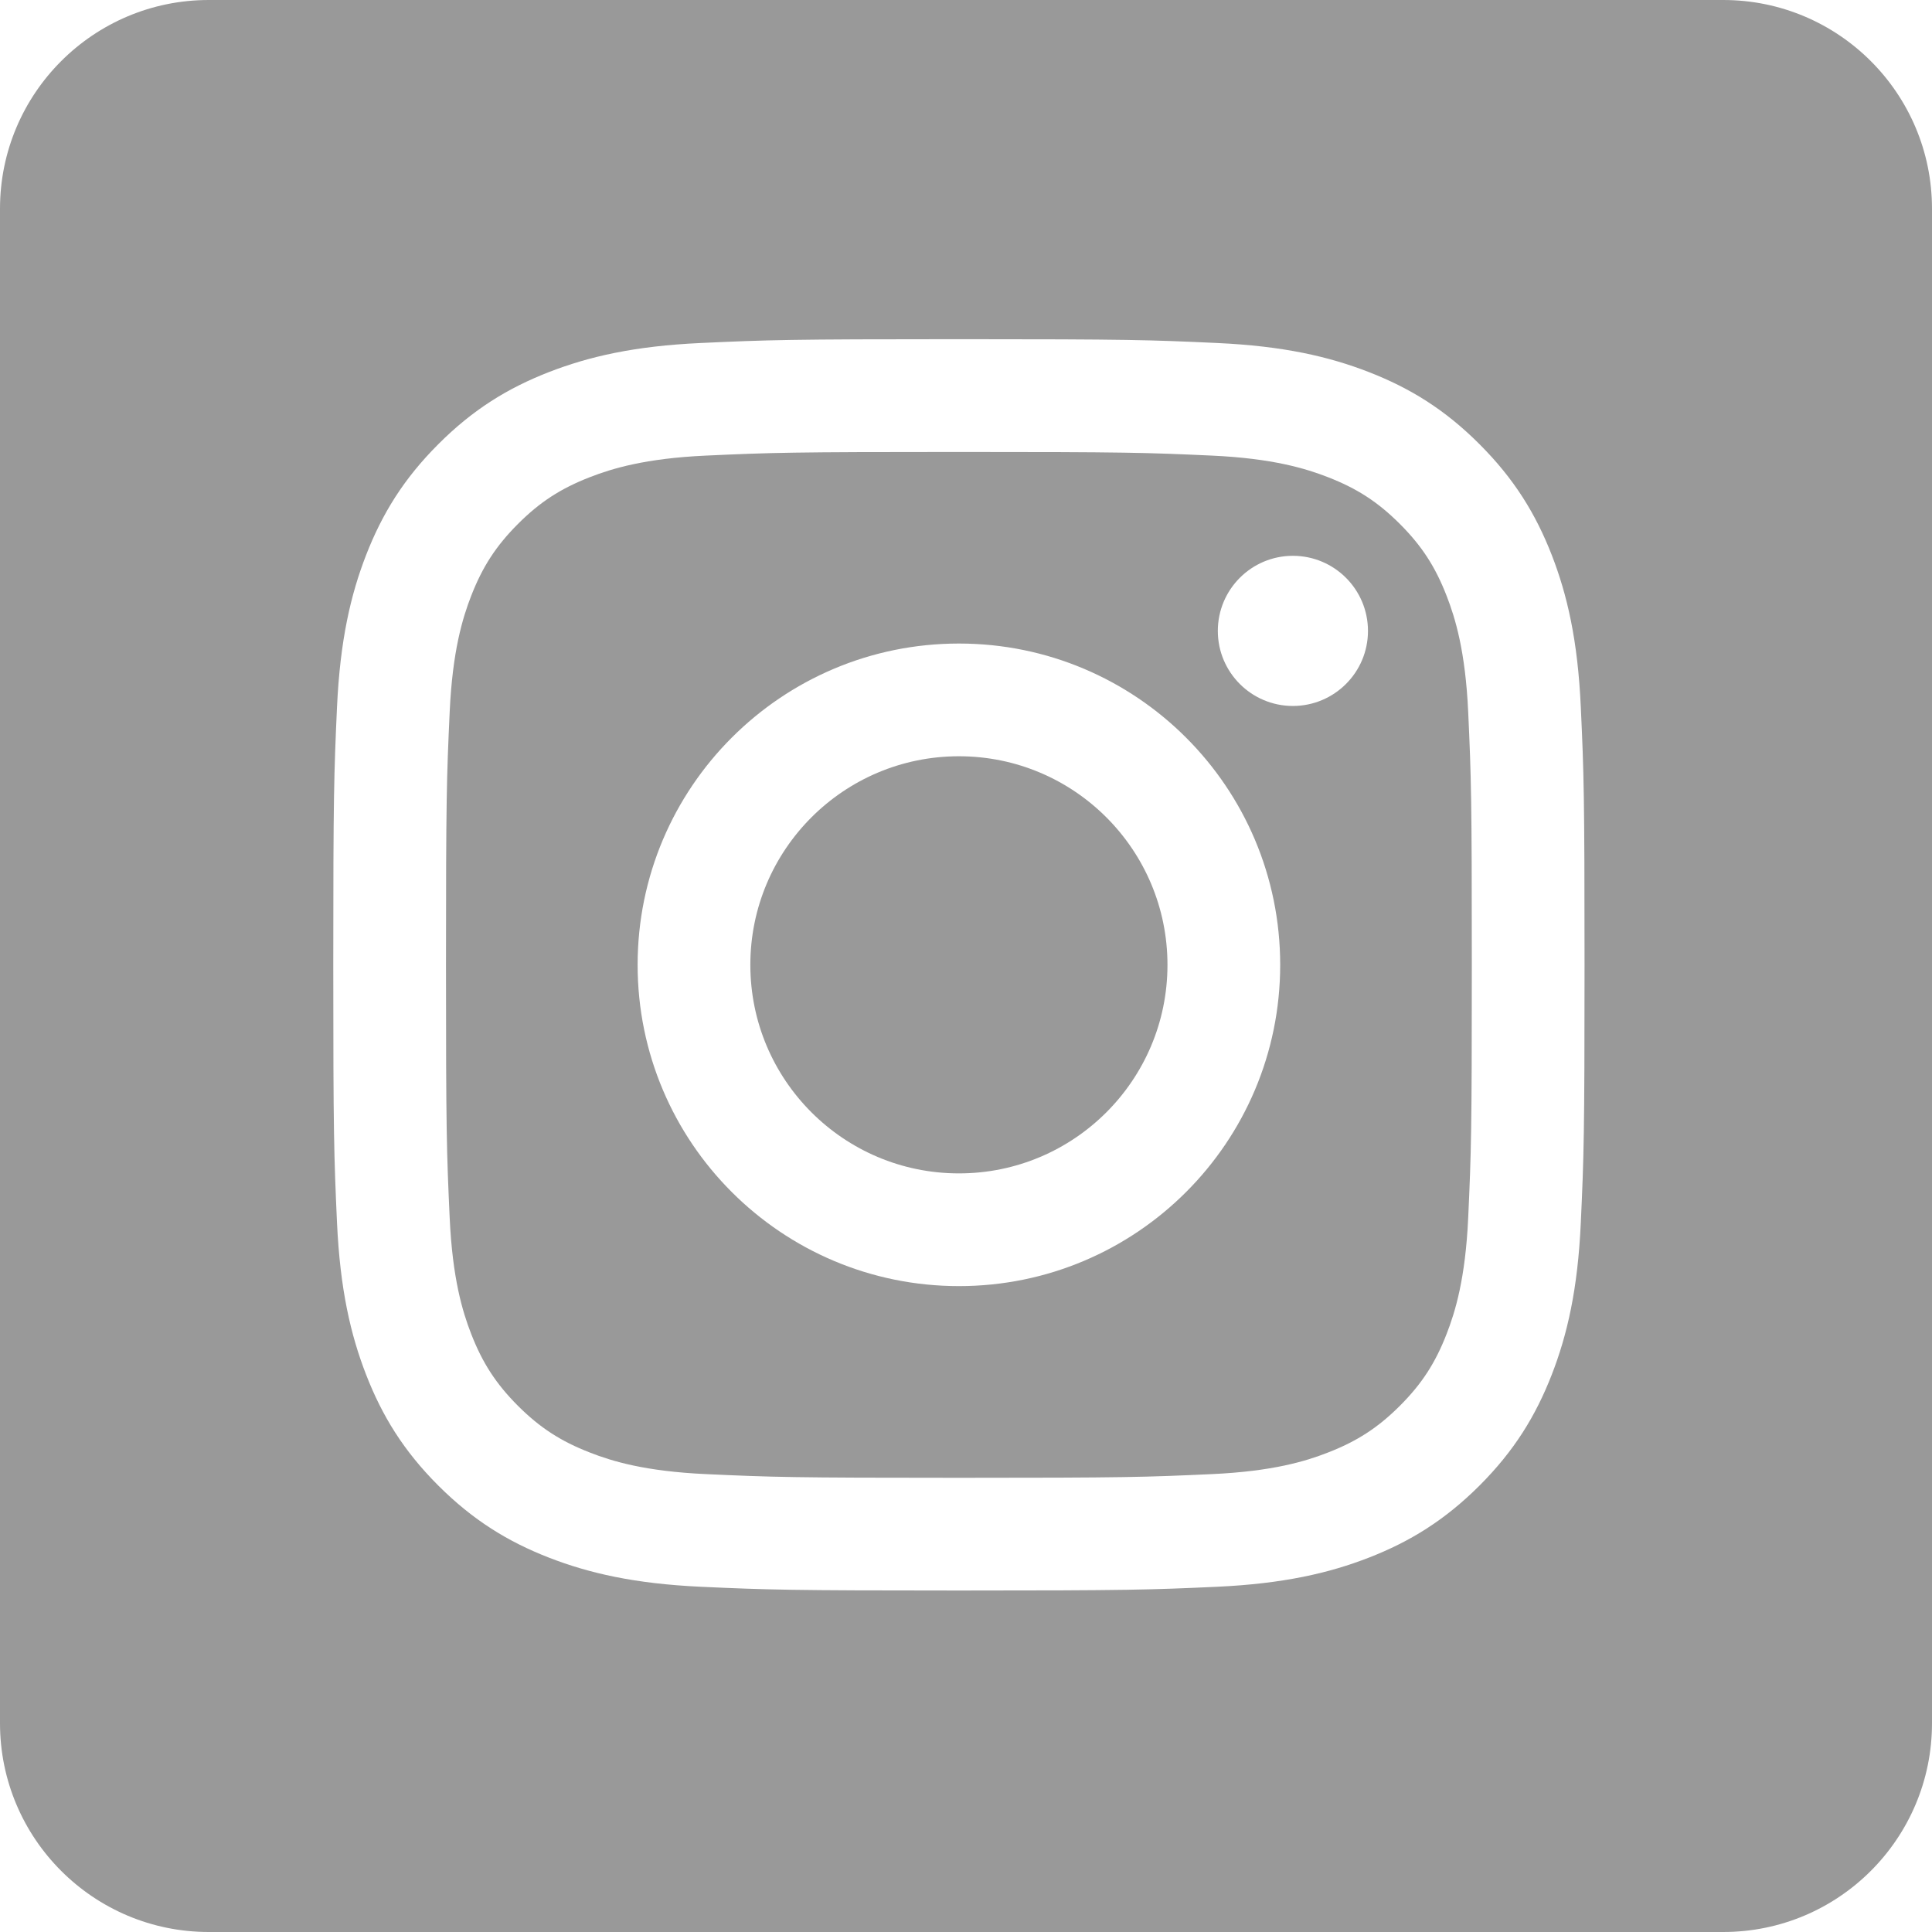
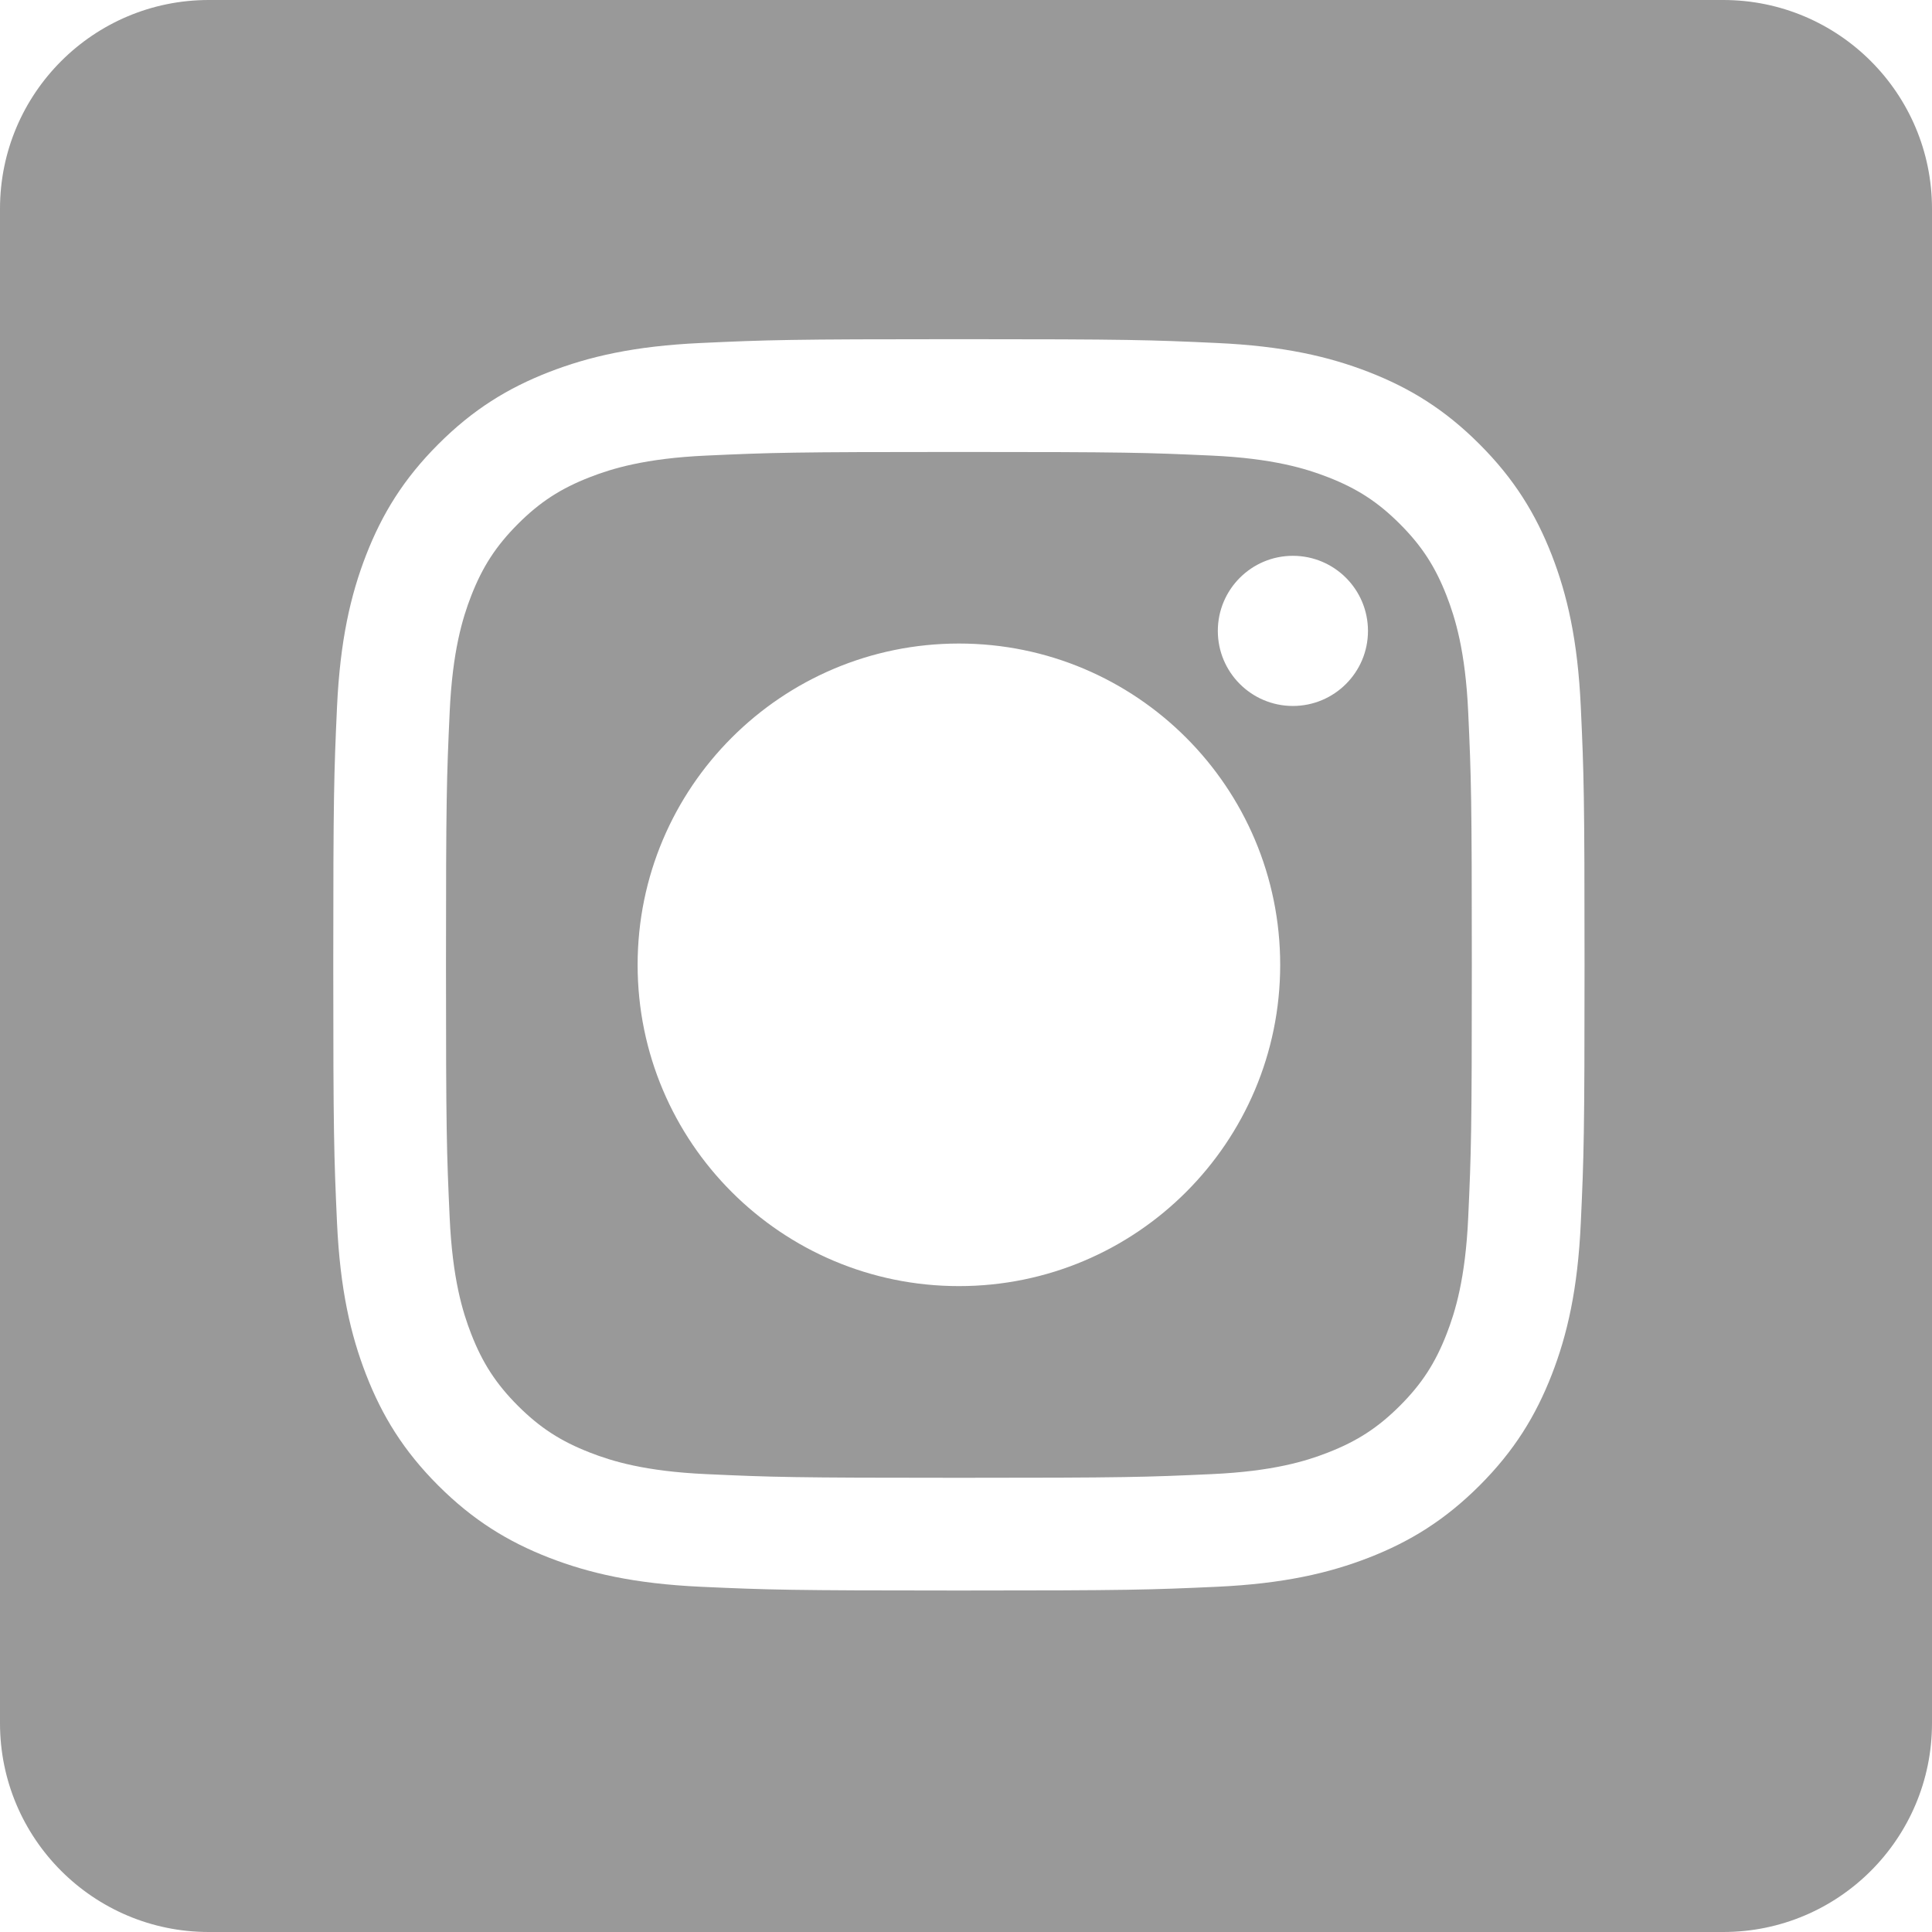
<svg xmlns="http://www.w3.org/2000/svg" width="32" height="32" viewBox="0 0 32 32" fill="none">
-   <path d="M19.337 15.981C19.337 17.889 17.79 19.435 15.883 19.435C13.975 19.435 12.428 17.889 12.428 15.981C12.428 14.073 13.975 12.526 15.883 12.526C17.79 12.526 19.337 14.073 19.337 15.981Z" fill="#999999" />
  <path d="M28.542 0H3.458C1.548 0 0 1.548 0 3.458V28.542C0 30.452 1.548 32 3.458 32H28.542C30.452 32 32 30.452 32 28.542V3.458C32 1.548 30.452 0 28.542 0ZM26.183 20.254C26.133 21.357 25.958 22.11 25.702 22.769C25.436 23.451 25.082 24.029 24.506 24.605C23.93 25.18 23.352 25.535 22.671 25.8C22.012 26.056 21.258 26.231 20.155 26.282C19.05 26.332 18.697 26.344 15.883 26.344C13.068 26.344 12.715 26.332 11.61 26.282C10.507 26.231 9.754 26.056 9.094 25.8C8.413 25.535 7.835 25.18 7.259 24.605C6.683 24.029 6.329 23.451 6.064 22.769C5.808 22.11 5.633 21.357 5.582 20.254C5.532 19.148 5.52 18.796 5.52 15.981C5.52 13.166 5.532 12.814 5.582 11.709C5.633 10.606 5.808 9.852 6.064 9.193C6.329 8.512 6.683 7.934 7.259 7.358C7.835 6.781 8.413 6.427 9.094 6.162C9.754 5.906 10.507 5.731 11.61 5.681C12.715 5.63 13.068 5.618 15.883 5.618C18.697 5.618 19.05 5.63 20.155 5.681C21.258 5.731 22.012 5.906 22.671 6.162C23.352 6.427 23.93 6.781 24.506 7.358C25.082 7.934 25.436 8.512 25.702 9.193C25.958 9.852 26.133 10.606 26.183 11.709C26.234 12.814 26.245 13.166 26.245 15.981C26.245 18.796 26.234 19.148 26.183 20.254ZM23.961 9.87C23.773 9.386 23.549 9.041 23.186 8.678C22.823 8.315 22.478 8.091 21.994 7.903C21.629 7.761 21.08 7.592 20.07 7.546C18.977 7.496 18.649 7.486 15.883 7.486C13.116 7.486 12.788 7.496 11.695 7.546C10.685 7.592 10.136 7.761 9.771 7.903C9.287 8.091 8.942 8.315 8.579 8.678C8.217 9.041 7.992 9.386 7.804 9.87C7.662 10.235 7.494 10.784 7.448 11.794C7.398 12.886 7.387 13.214 7.387 15.981C7.387 18.748 7.398 19.076 7.448 20.169C7.494 21.179 7.662 21.728 7.804 22.093C7.992 22.577 8.217 22.922 8.579 23.285C8.942 23.647 9.287 23.871 9.771 24.059C10.136 24.202 10.685 24.37 11.695 24.416C12.787 24.466 13.115 24.477 15.883 24.477C18.65 24.477 18.978 24.466 20.07 24.416C21.08 24.37 21.629 24.202 21.994 24.059C22.478 23.871 22.823 23.647 23.186 23.285C23.549 22.922 23.773 22.577 23.961 22.093C24.103 21.728 24.272 21.179 24.318 20.169C24.368 19.076 24.378 18.748 24.378 15.981C24.378 13.214 24.368 12.886 24.318 11.794C24.272 10.784 24.103 10.235 23.961 9.87ZM15.883 21.302C12.944 21.302 10.561 18.92 10.561 15.981C10.561 13.042 12.944 10.659 15.883 10.659C18.822 10.659 21.204 13.042 21.204 15.981C21.204 18.92 18.822 21.302 15.883 21.302ZM21.414 11.693C20.728 11.693 20.171 11.136 20.171 10.45C20.171 9.763 20.728 9.206 21.414 9.206C22.101 9.206 22.658 9.763 22.658 10.45C22.658 11.136 22.101 11.693 21.414 11.693Z" fill="#999999" />
</svg>